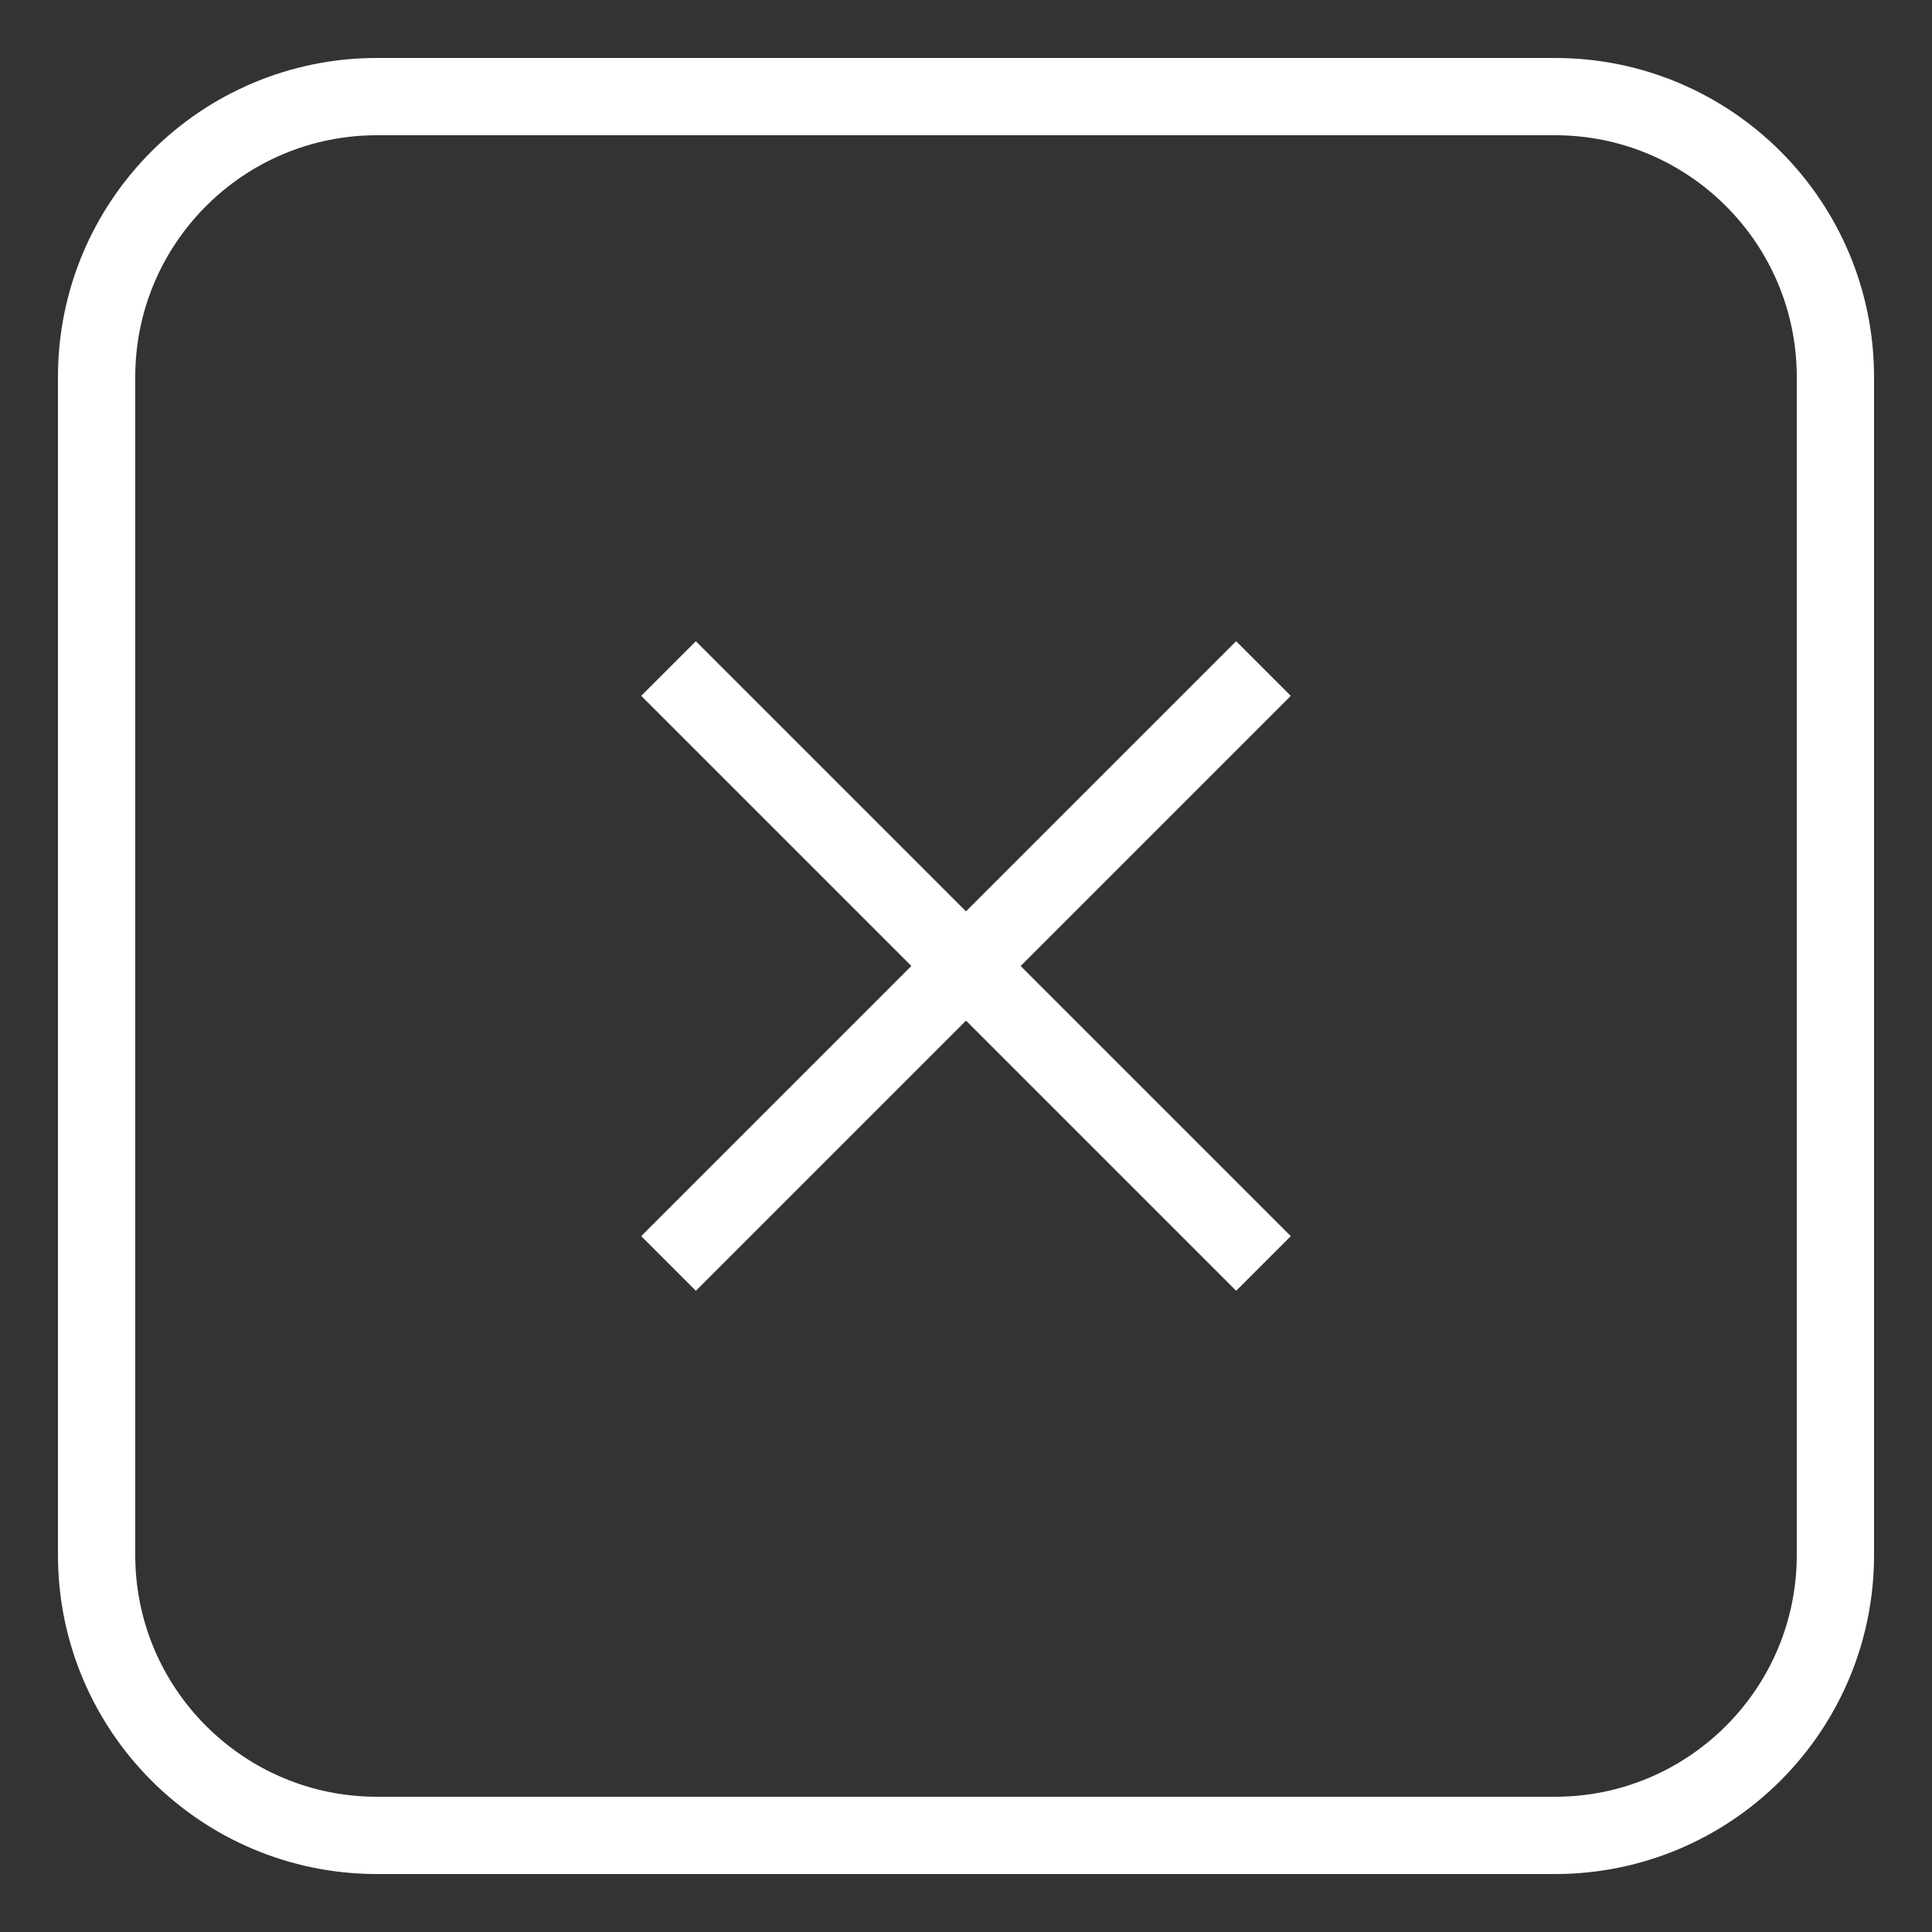
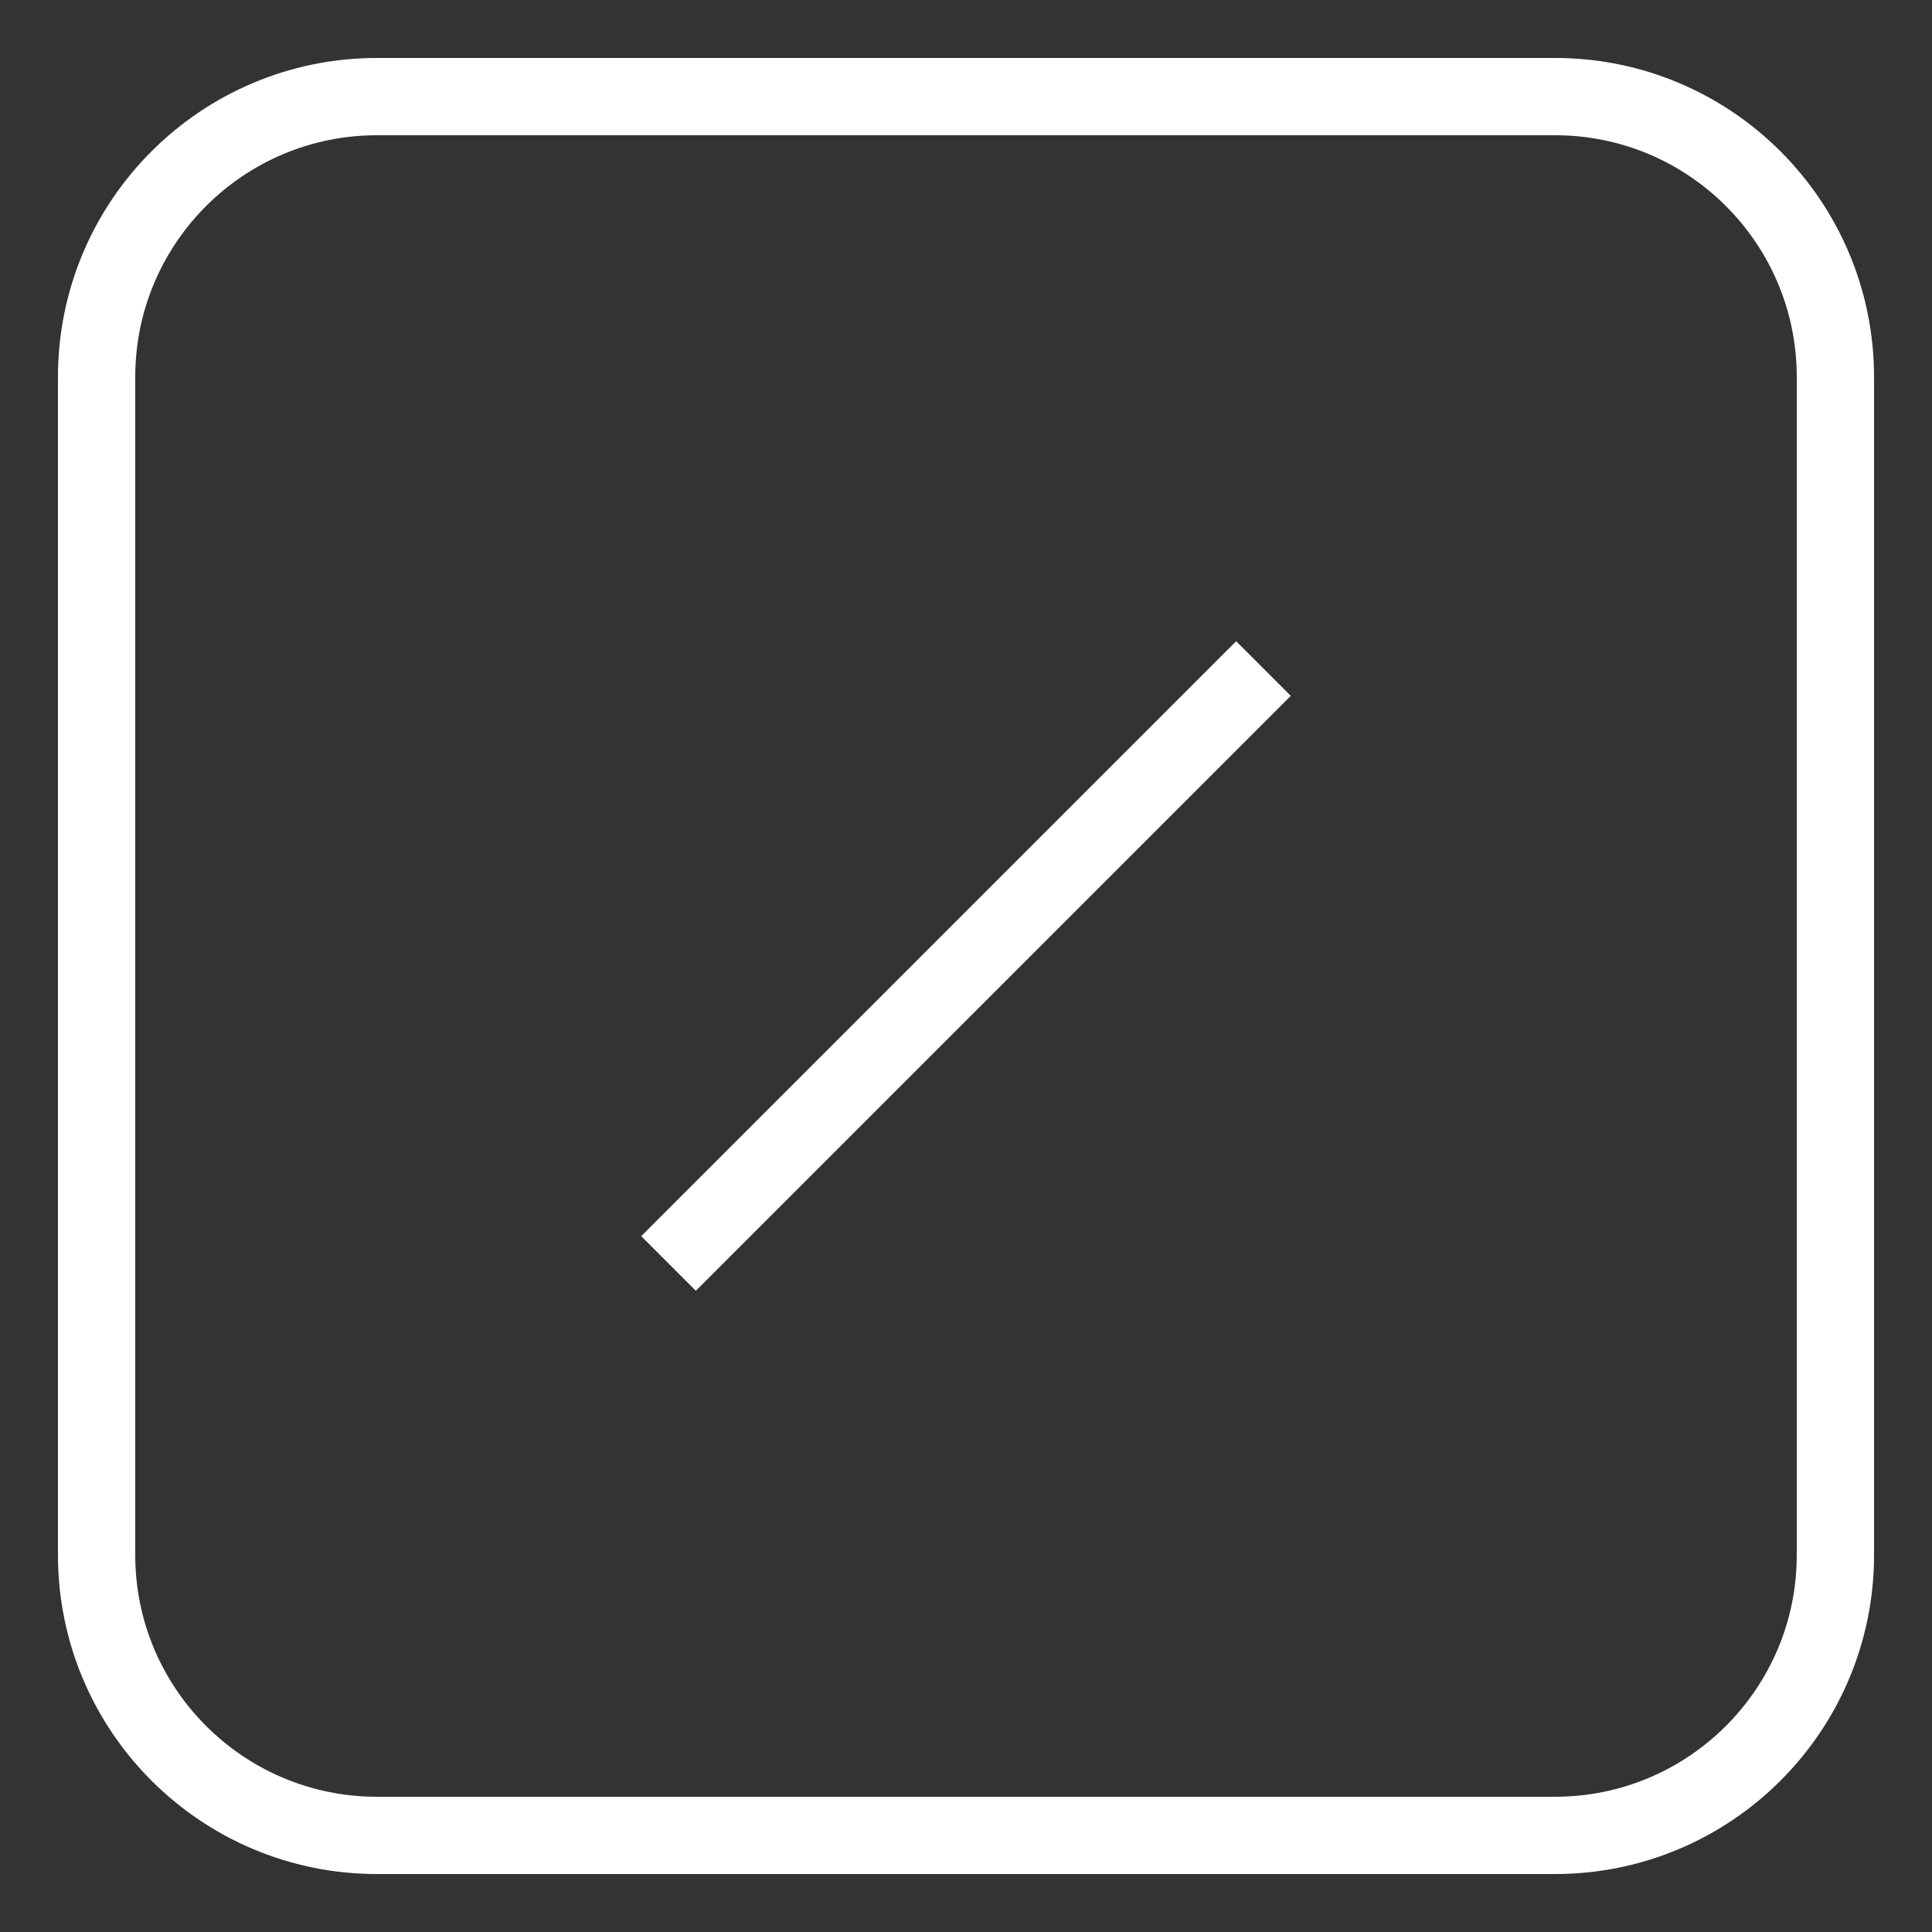
<svg xmlns="http://www.w3.org/2000/svg" width="20px" height="20px" viewBox="0 0 20 20" version="1.1">
  <rect x="0" y="0" width="20" height="20" fill="#333333" stroke="none" />
  <title>close_liner</title>
  <g id="12-Grid-System-Design-Desktop" stroke="none" stroke-width="1" fill="none" fill-rule="evenodd">
    <g id="Notification-Mobile-Blank" transform="translate(-17, -15)" stroke="#FFFFFF" stroke-width="0.8">
      <g id="close_liner" transform="translate(18, 16)">
        <path d="M15.097,18 L2.903,18 C1.3,18 0,16.7 0,15.097 L0,2.903 C0,1.3 1.3,0 2.903,0 L15.097,0 C16.7,0 18,1.3 18,2.903 L18,15.097 C18,16.7 16.7,18 15.097,18 Z" id="Path" />
        <line x1="4.645" y1="9" x2="13.355" y2="9" id="Path" transform="translate(9, 9) rotate(-45) translate(-9, -9) " />
-         <line x1="4.645" y1="9" x2="13.355" y2="9" id="Path" transform="translate(9, 9) rotate(45) translate(-9, -9) " />
      </g>
    </g>
  </g>
</svg>